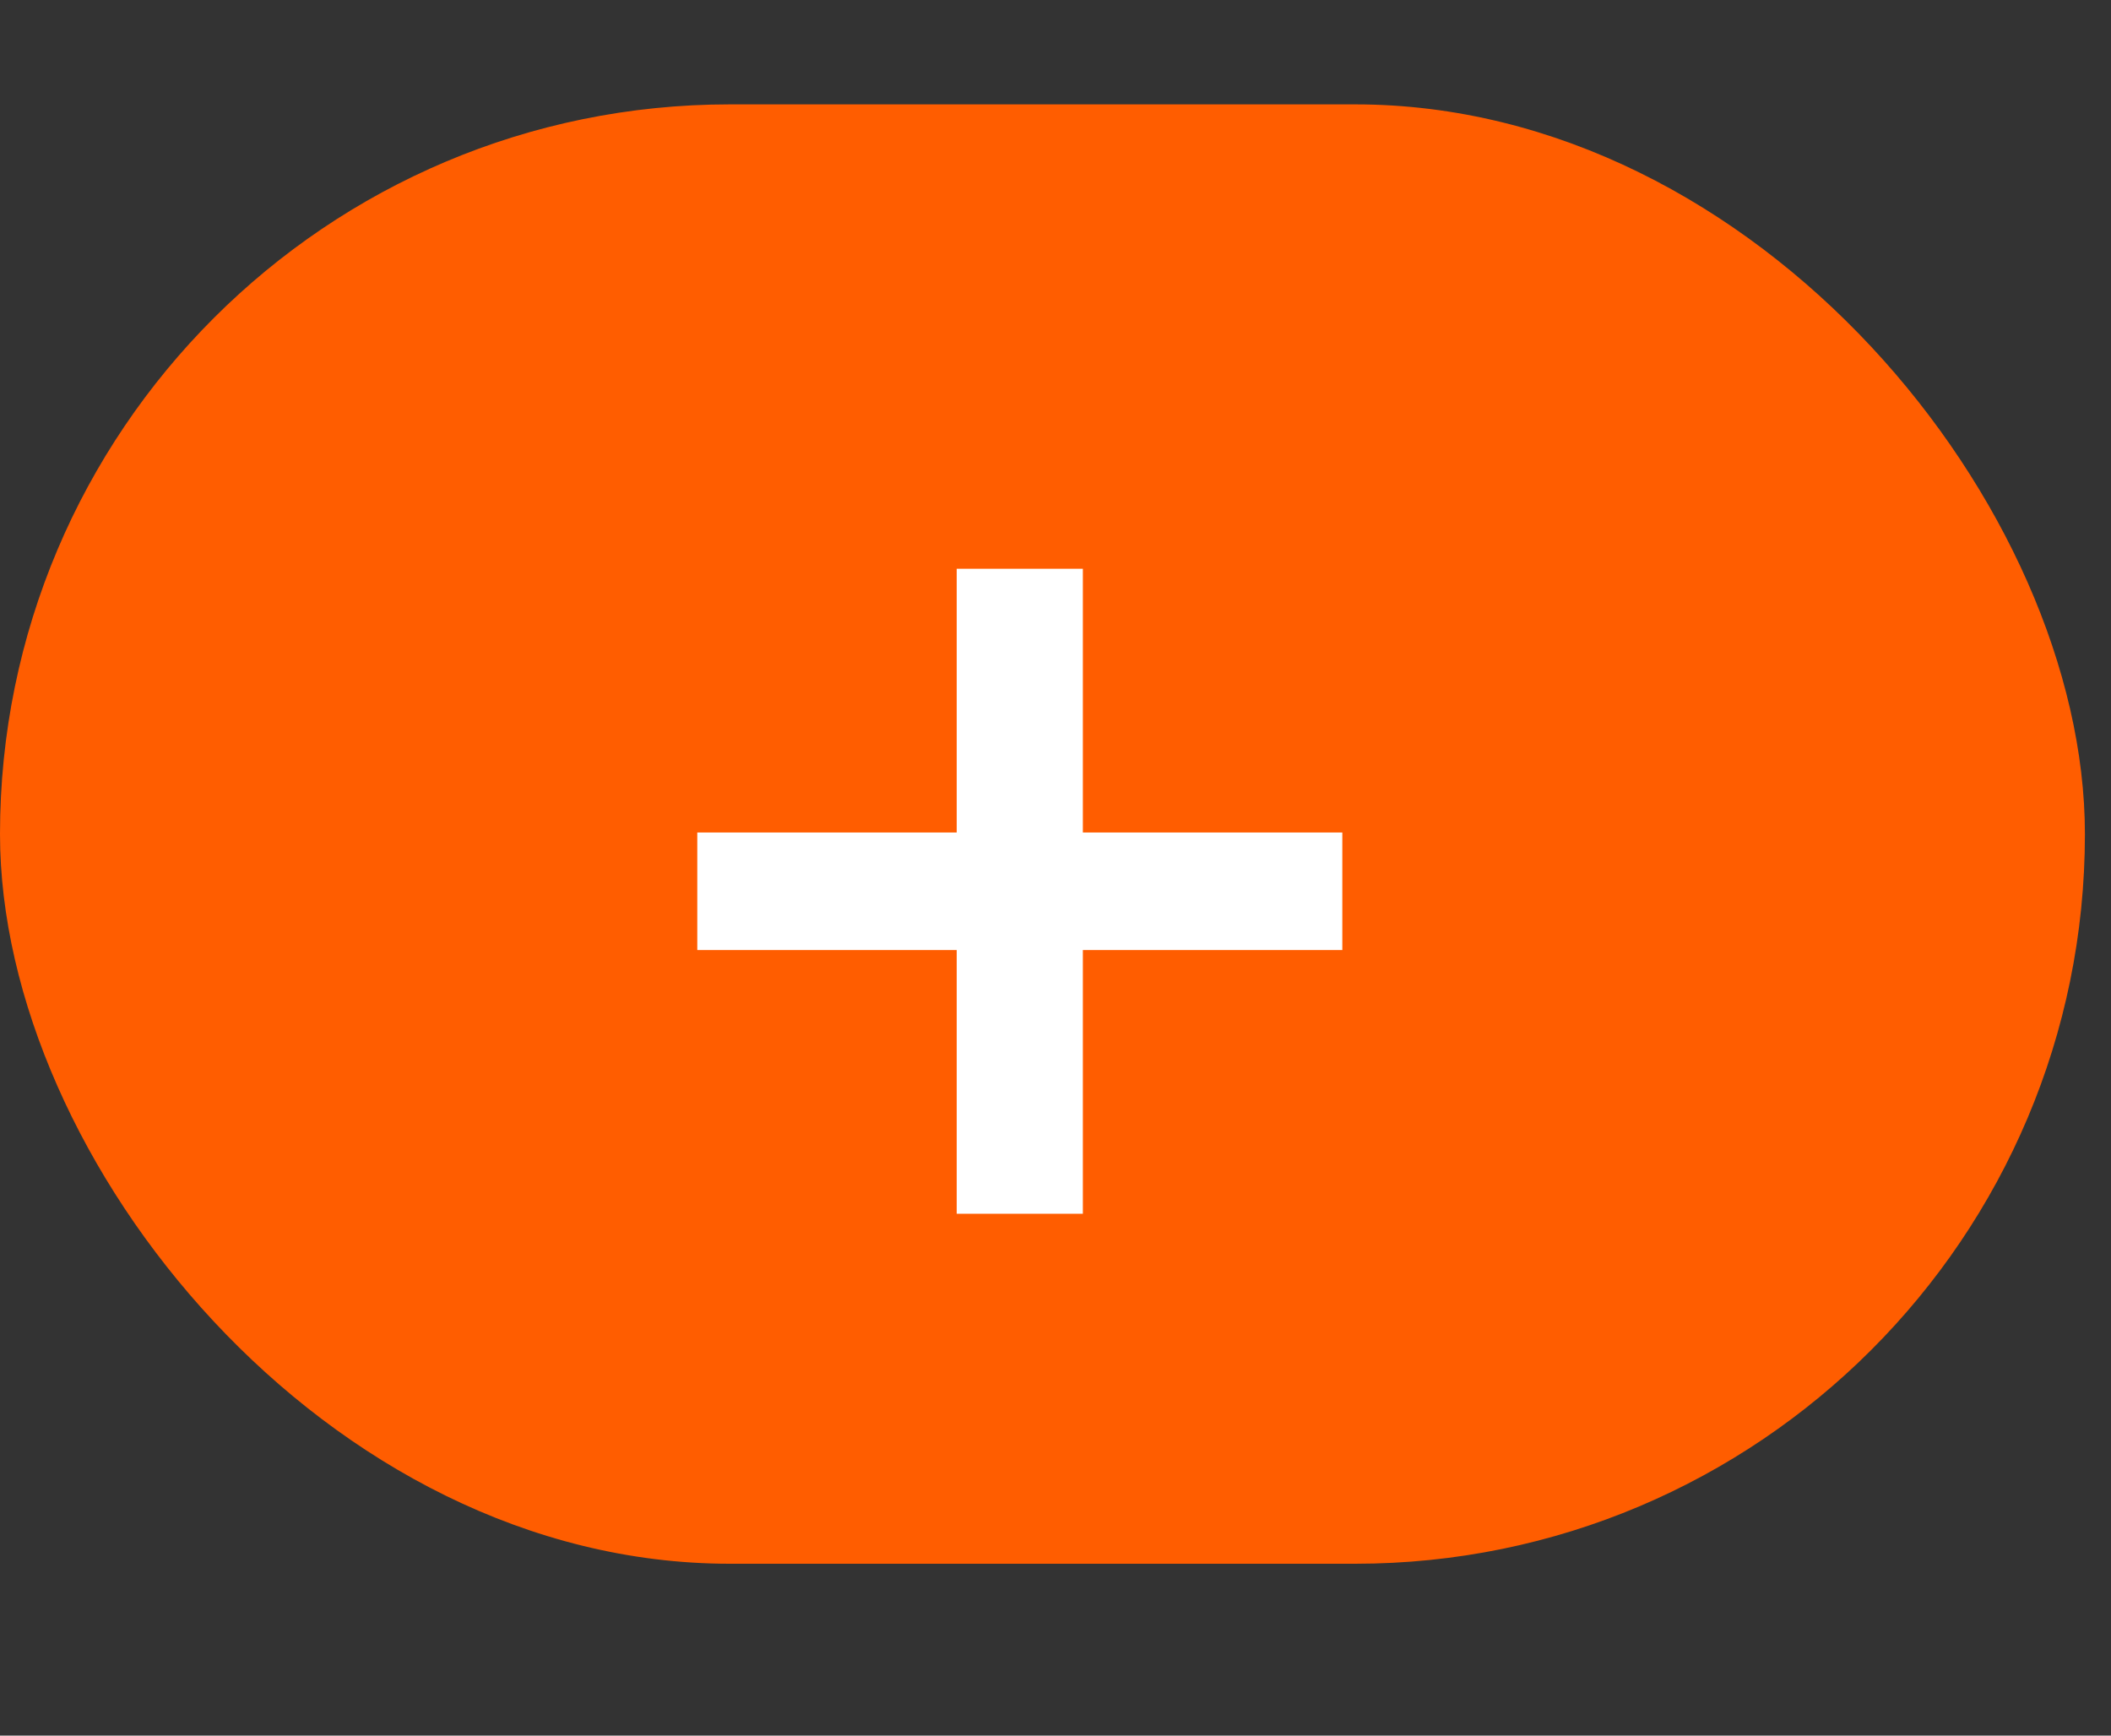
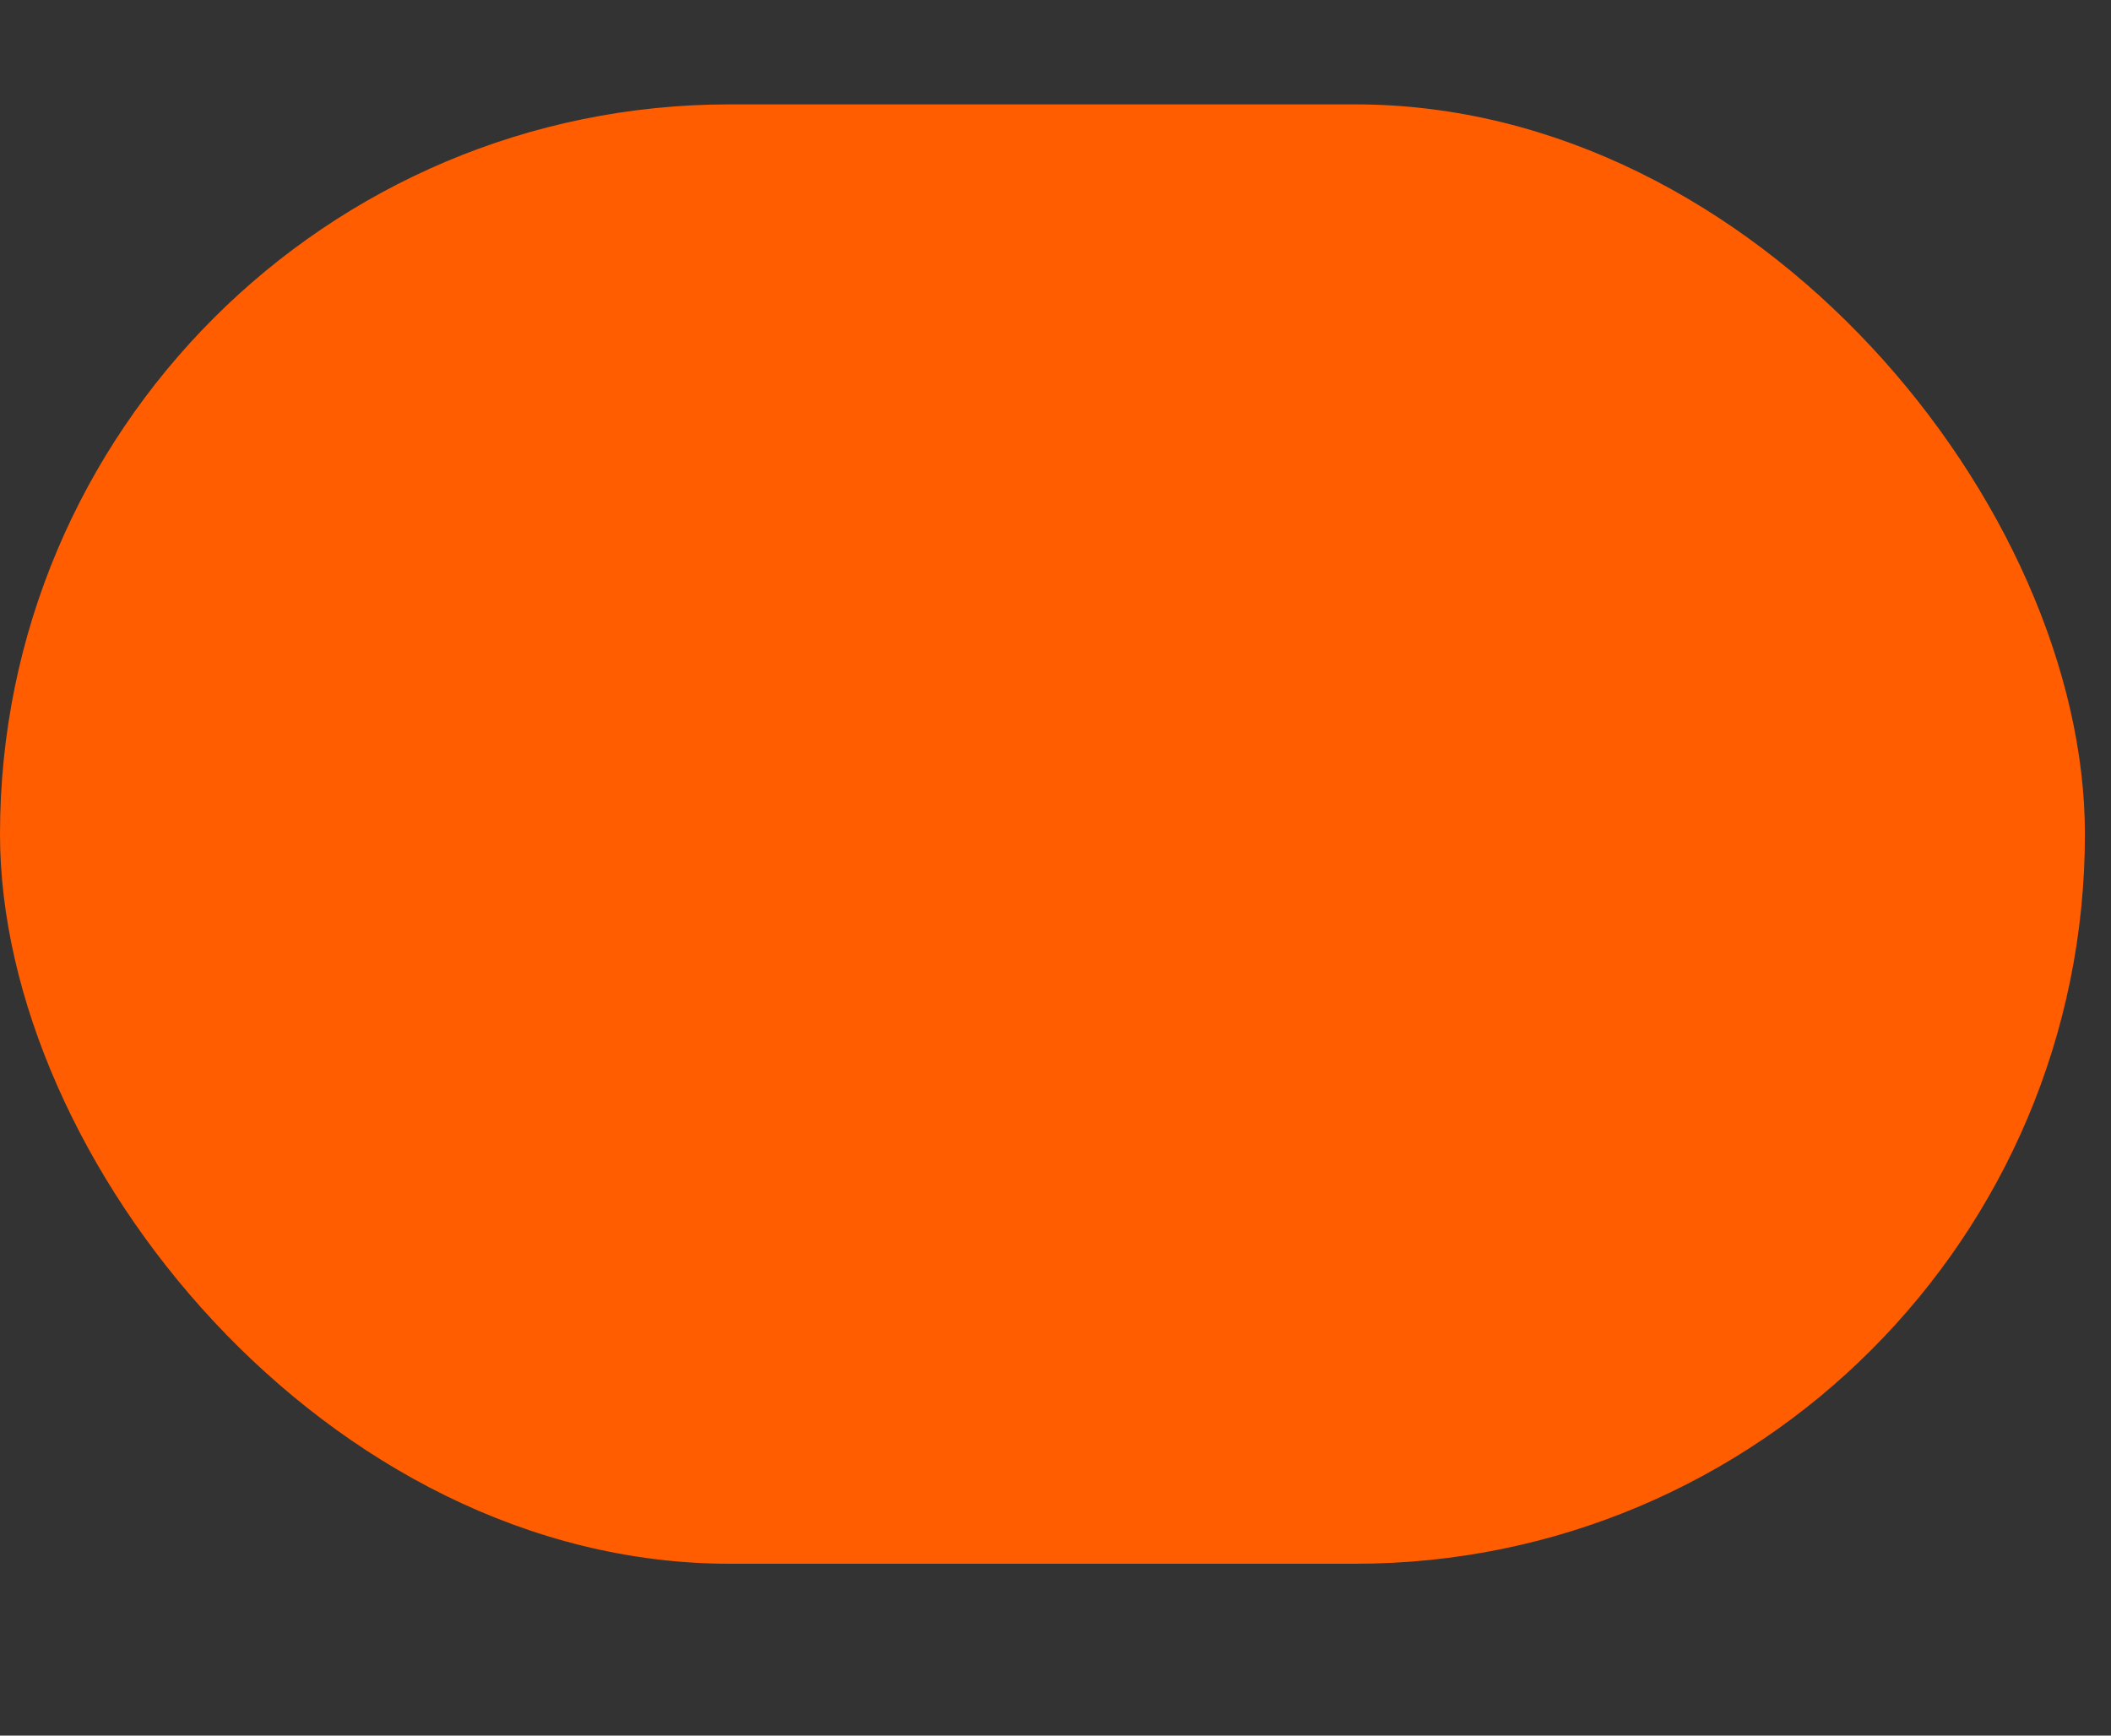
<svg xmlns="http://www.w3.org/2000/svg" width="45" height="37" viewBox="0 0 45 37" fill="none">
  <rect x="0" y="0" width="45" height="37" fill="#333333" stroke="none" />
  <rect y="2.225" width="44.444" height="31.111" rx="15.556" fill="#FF5D00" />
-   <path d="M20.394 20.253H14.864V17.747H20.394V12.125H23.083V17.747H28.614V20.253H23.083V25.875H20.394V20.253Z" fill="white" />
</svg>